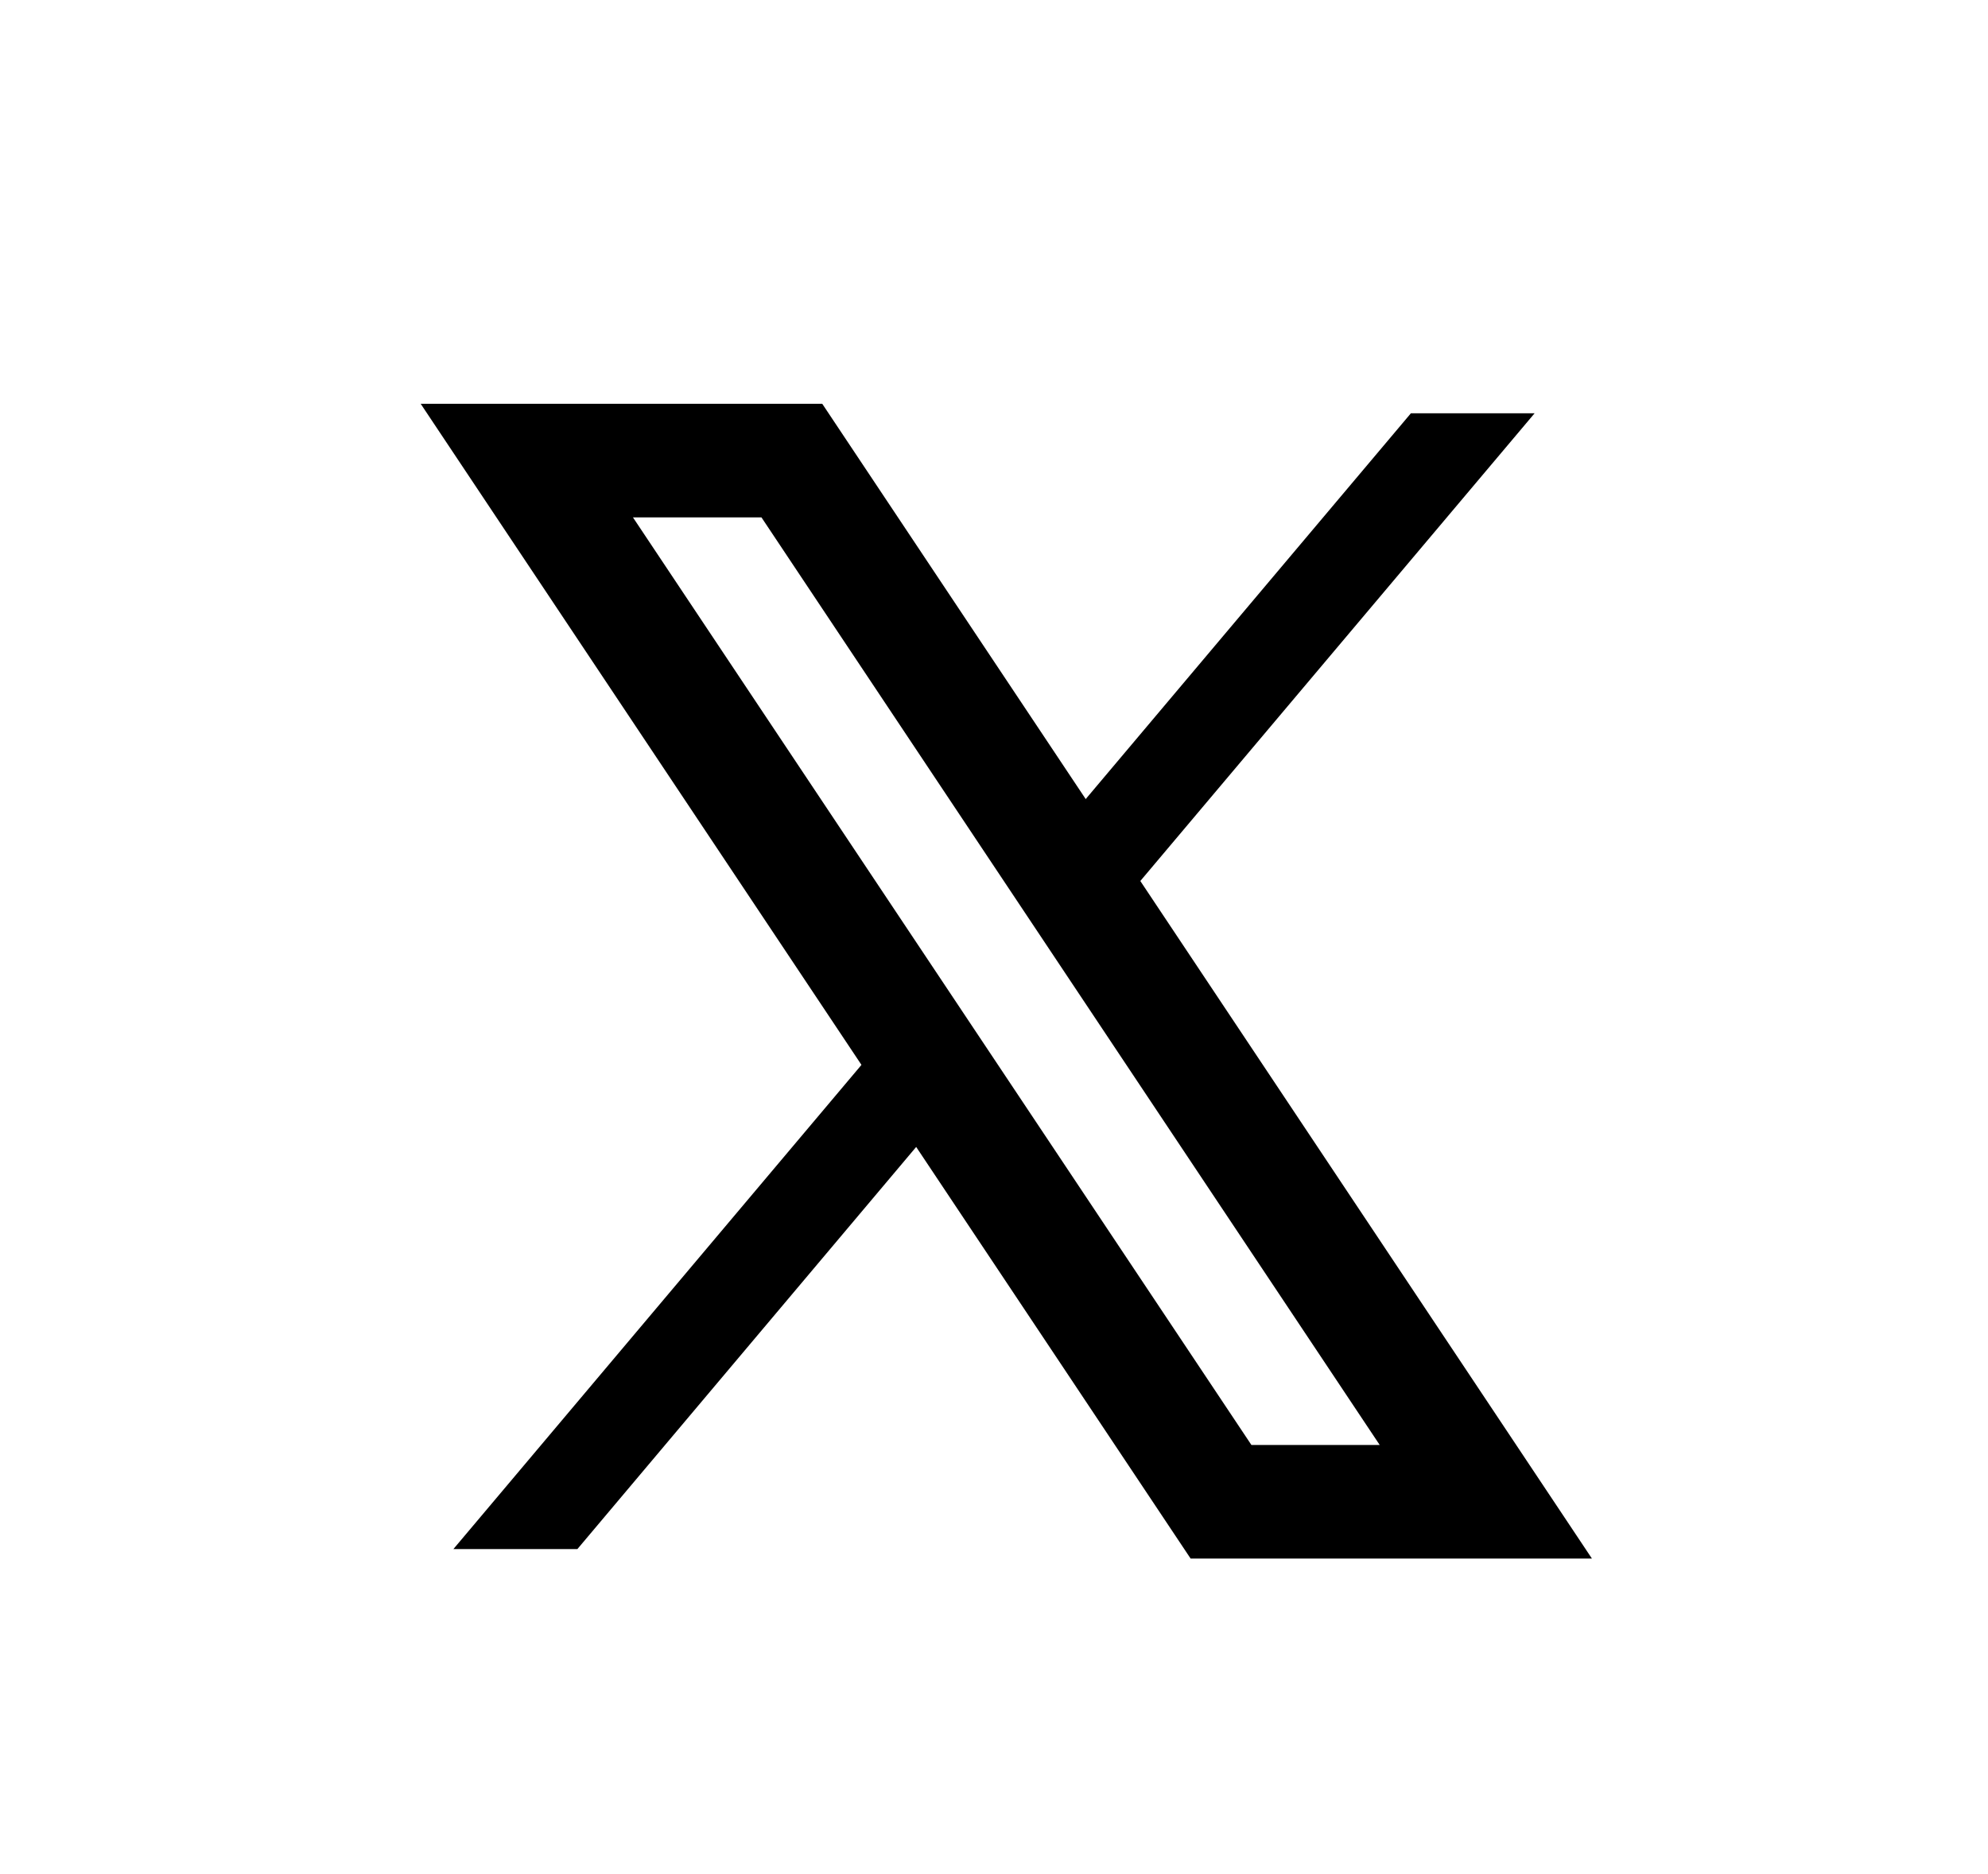
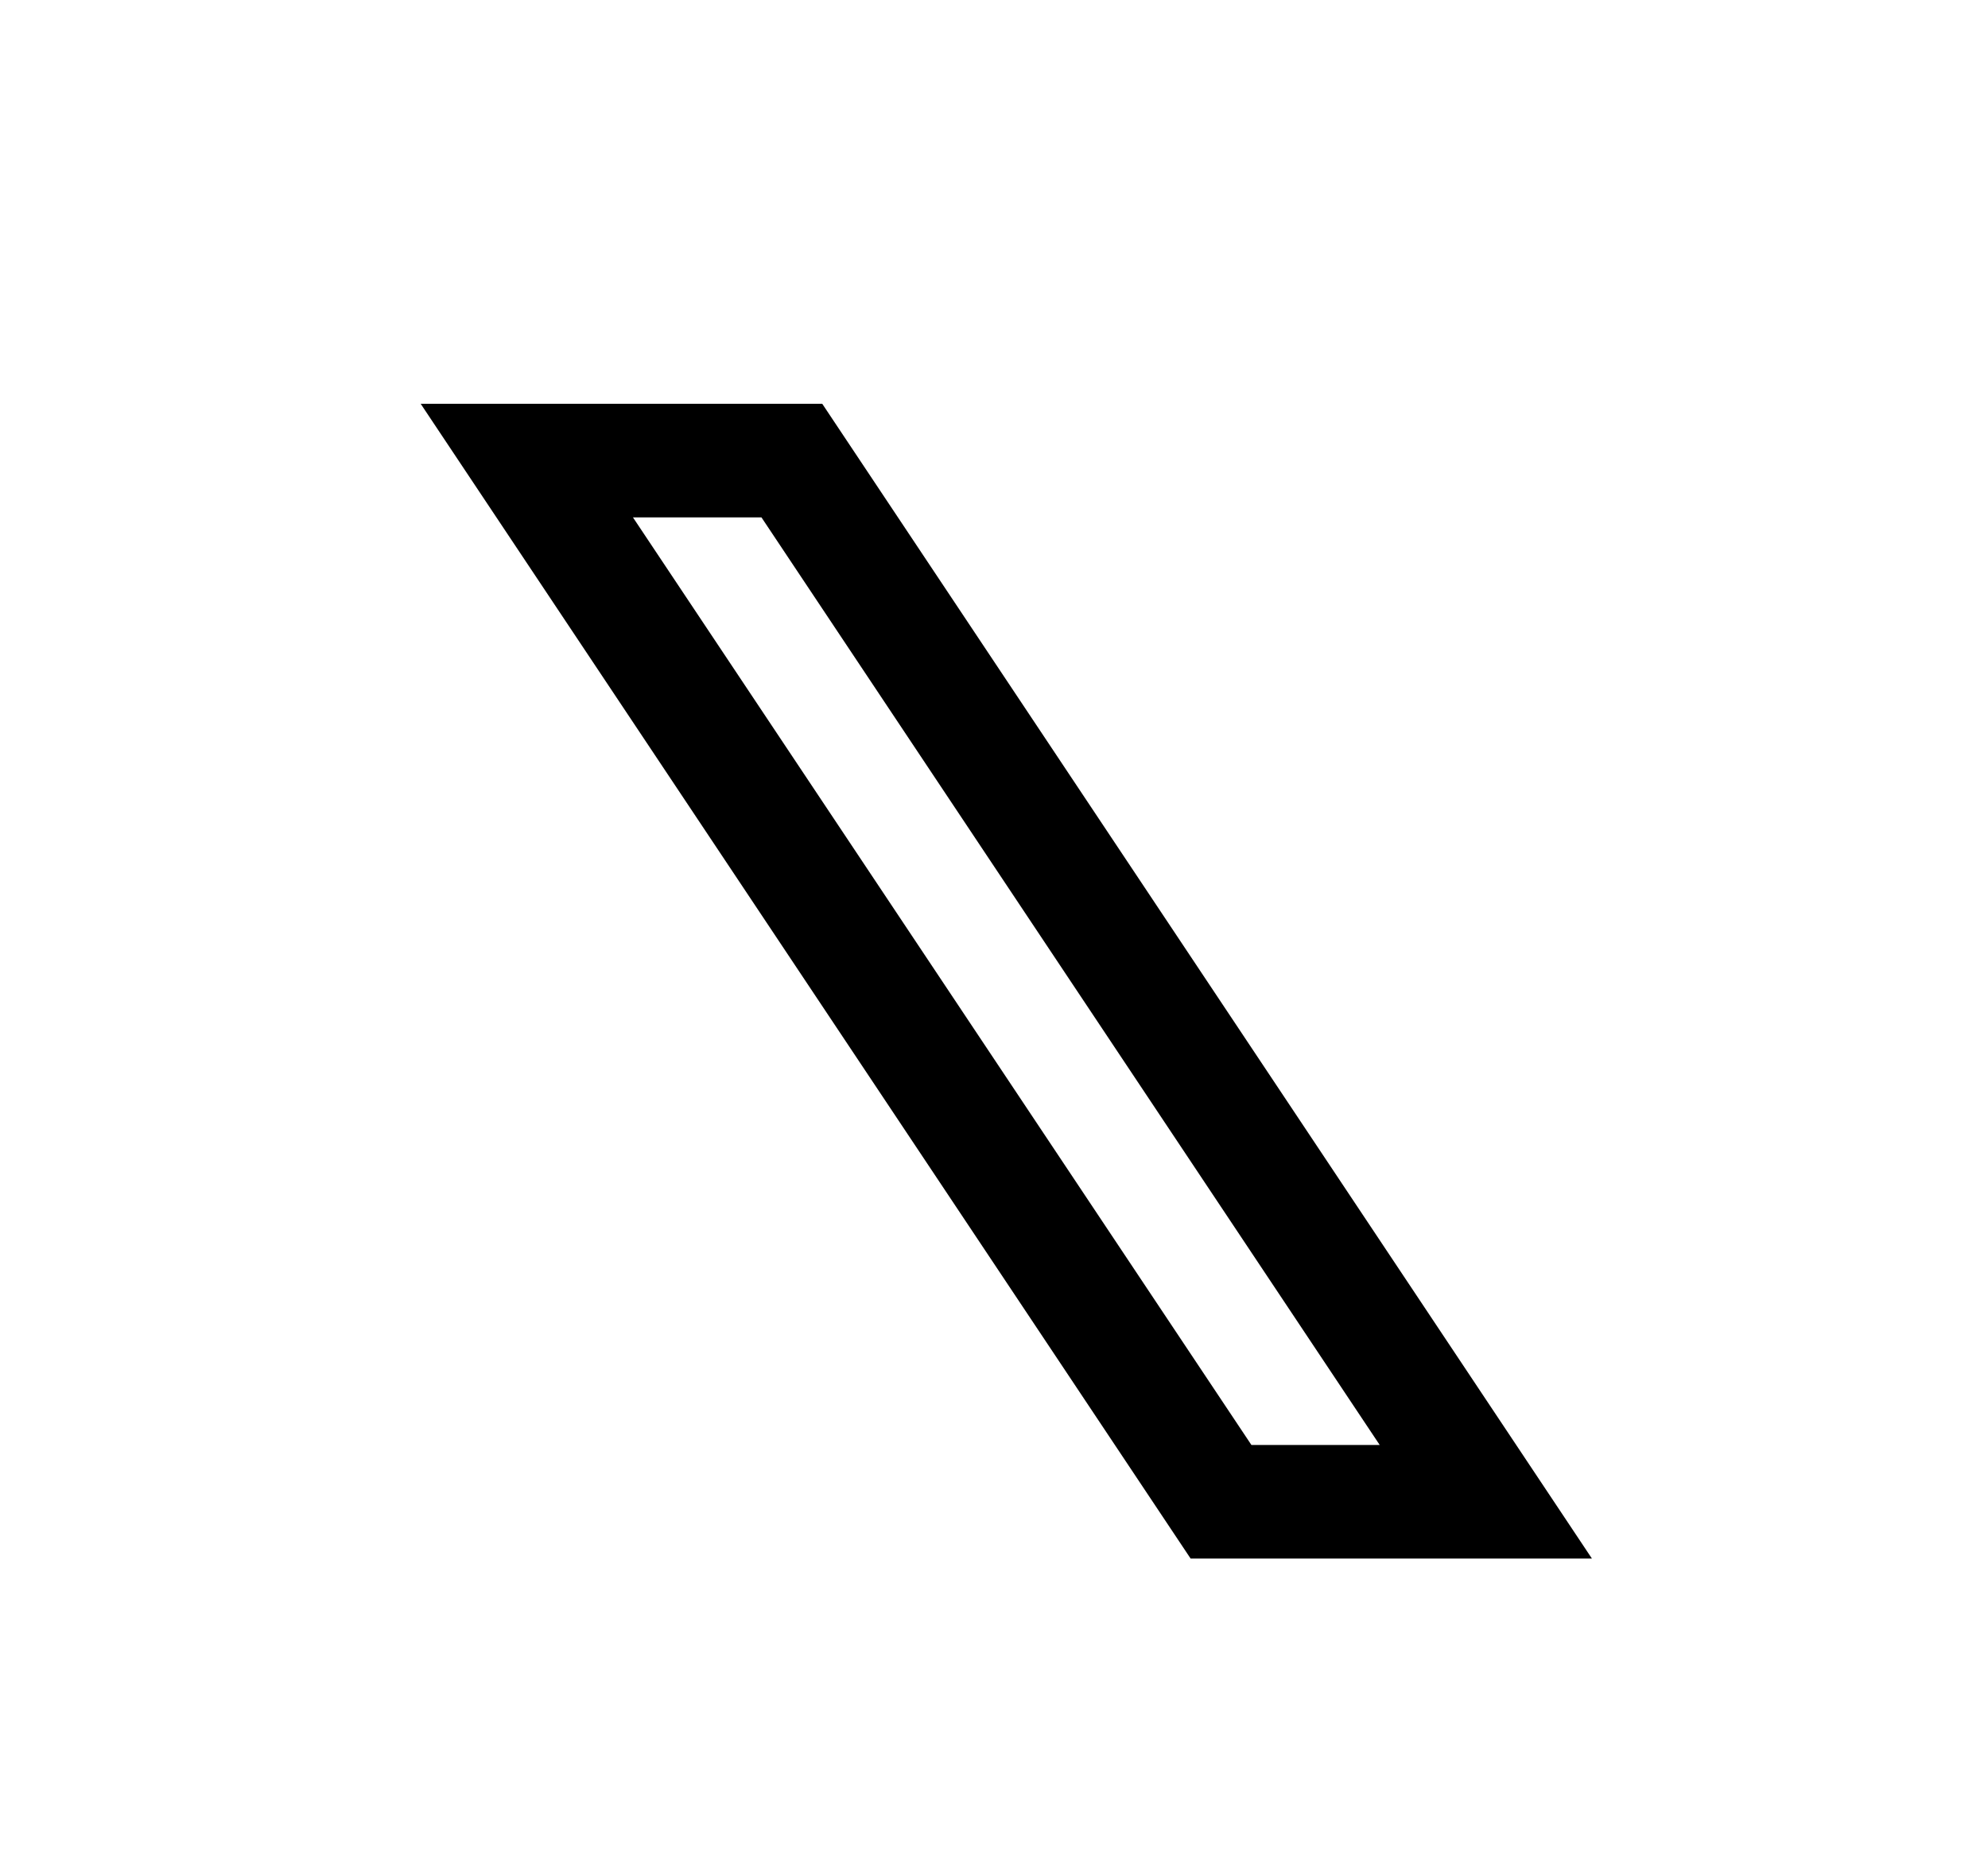
<svg xmlns="http://www.w3.org/2000/svg" width="35" height="33" viewBox="0 0 35 33" fill="none">
  <path d="M21.497 26.444L9.275 8.11H13.941L26.159 26.444H21.497Z" stroke="black" stroke-width="2" stroke-miterlimit="10" />
-   <path d="M15.838 17.954L7.982 27.277H10.165L16.801 19.399L15.838 17.954Z" fill="black" />
-   <path d="M24.84 7.277L18.442 14.868L19.405 16.309L27.018 7.277H24.84Z" fill="black" />
</svg>